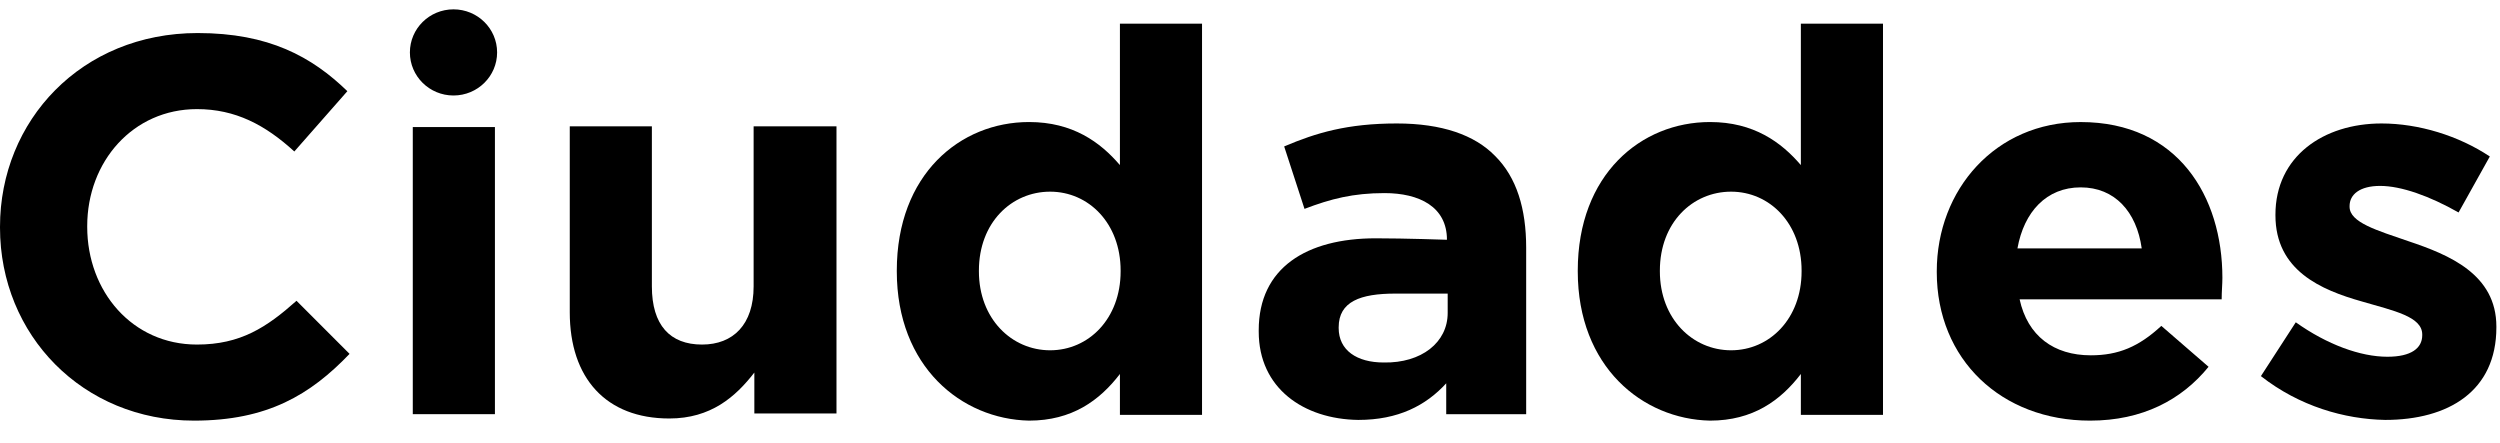
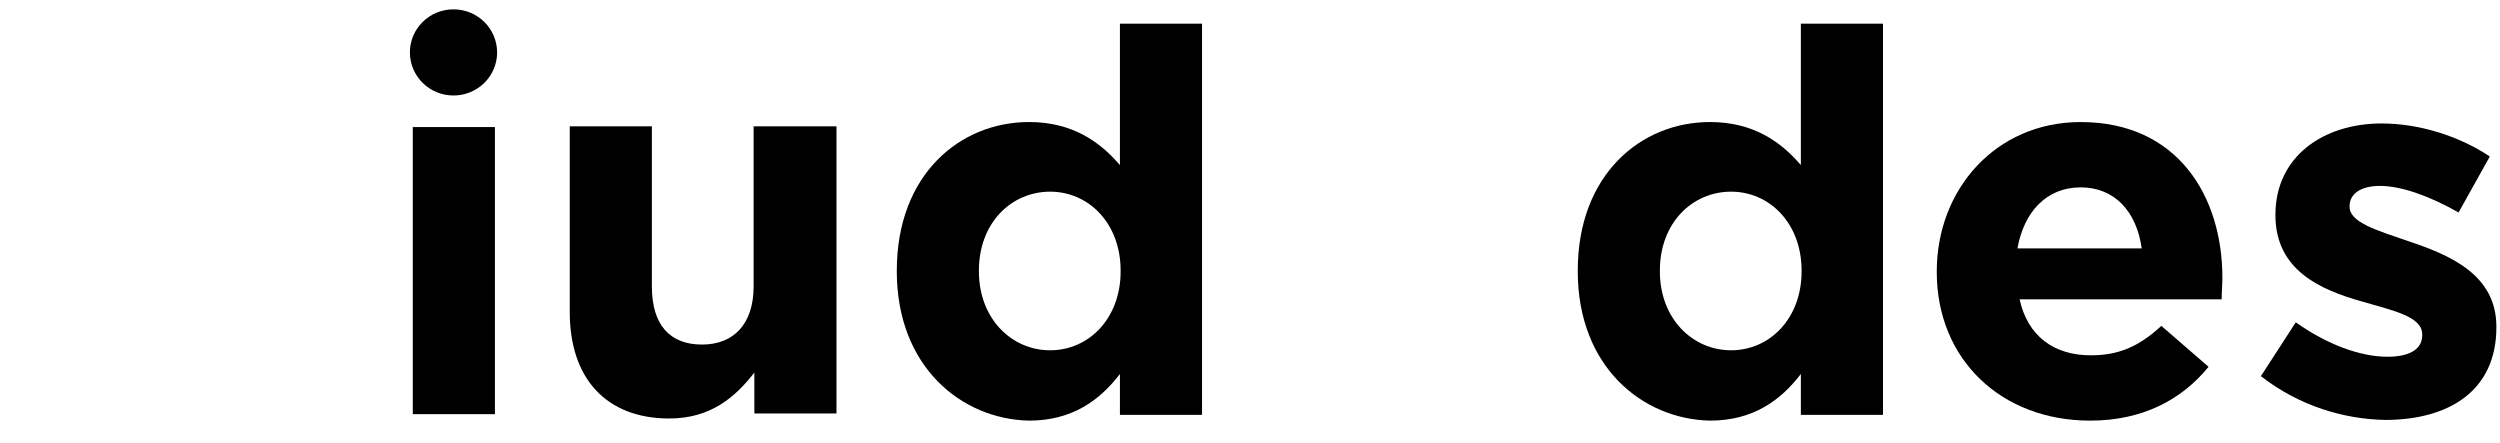
<svg xmlns="http://www.w3.org/2000/svg" width="96" height="17" viewBox="0 0 96 17" fill="none">
-   <path d="M0 8.738V8.711C0 4.631 3.126 1.269 7.591 1.269C10.326 1.269 11.972 2.178 13.339 3.501L11.302 5.817C10.186 4.797 9.042 4.19 7.563 4.19C5.107 4.19 3.349 6.202 3.349 8.683V8.711C3.349 11.191 5.079 13.231 7.563 13.231C9.237 13.231 10.242 12.569 11.386 11.55L13.423 13.589C11.916 15.16 10.27 16.152 7.451 16.152C3.181 16.152 0 12.873 0 8.738Z" fill="black" />
  <path d="M15.823 4.879H19.005V15.904H15.851V4.879H15.823Z" fill="black" />
  <path d="M21.879 11.991V4.852H25.032V10.998C25.032 12.487 25.73 13.231 26.958 13.231C28.158 13.231 28.939 12.459 28.939 10.998V4.852H32.121V15.877H28.967V14.306C28.242 15.243 27.293 16.07 25.702 16.07C23.274 16.07 21.879 14.526 21.879 11.991Z" fill="black" />
  <path d="M34.437 10.419V10.392C34.437 6.699 36.865 4.686 39.516 4.686C41.191 4.686 42.251 5.458 43.005 6.34V0.91H46.158V15.932H43.005V14.361C42.223 15.381 41.163 16.152 39.516 16.152C36.921 16.097 34.437 14.085 34.437 10.419ZM43.032 10.419V10.392C43.032 8.573 41.804 7.36 40.325 7.36C38.846 7.36 37.59 8.545 37.59 10.392V10.419C37.59 12.239 38.846 13.451 40.325 13.451C41.804 13.451 43.032 12.239 43.032 10.419Z" fill="black" />
-   <path d="M48.335 12.735V12.679C48.335 10.281 50.177 9.151 52.828 9.151C53.944 9.151 55.563 9.207 55.563 9.207C55.563 7.939 54.502 7.415 53.163 7.415C51.963 7.415 51.098 7.636 50.093 8.021L49.312 5.623C50.54 5.1 51.74 4.741 53.637 4.741C55.367 4.741 56.623 5.182 57.405 5.982C58.242 6.809 58.605 8.021 58.605 9.51V15.904H55.535V14.719C54.754 15.573 53.693 16.125 52.158 16.125C50.065 16.097 48.335 14.912 48.335 12.735ZM55.591 12.018V11.274C55.591 11.274 54.335 11.274 53.581 11.274C52.242 11.274 51.405 11.577 51.405 12.569V12.597C51.405 13.451 52.102 13.92 53.135 13.92C54.586 13.947 55.591 13.148 55.591 12.018Z" fill="black" />
  <path d="M60.586 10.419V10.392C60.586 6.699 63.014 4.686 65.665 4.686C67.339 4.686 68.4 5.458 69.153 6.34V0.91H72.307V15.932H69.153V14.361C68.372 15.381 67.311 16.152 65.665 16.152C63.07 16.097 60.586 14.085 60.586 10.419ZM69.181 10.419V10.392C69.181 8.573 67.953 7.36 66.474 7.36C64.995 7.36 63.739 8.545 63.739 10.392V10.419C63.739 12.239 64.995 13.451 66.474 13.451C67.953 13.451 69.181 12.239 69.181 10.419Z" fill="black" />
  <path d="M74.372 10.447V10.419C74.372 7.277 76.632 4.687 79.898 4.687C83.637 4.687 85.34 7.553 85.34 10.668C85.34 10.916 85.312 11.191 85.312 11.494H77.553C77.86 12.9 78.865 13.644 80.288 13.644C81.349 13.644 82.13 13.314 82.995 12.514L84.809 14.085C83.777 15.353 82.27 16.152 80.26 16.152C76.856 16.152 74.372 13.81 74.372 10.447ZM82.242 9.538C82.046 8.132 81.209 7.195 79.898 7.195C78.586 7.195 77.721 8.132 77.47 9.538H82.242Z" fill="black" />
  <path d="M86.819 14.443L88.158 12.376C89.358 13.231 90.642 13.699 91.675 13.699C92.596 13.699 93.014 13.368 93.014 12.872V12.845C93.014 12.156 91.926 11.935 90.698 11.577C89.135 11.136 87.377 10.392 87.377 8.269V8.242C87.377 6.009 89.219 4.741 91.451 4.741C92.875 4.741 94.409 5.21 95.609 6.009L94.409 8.159C93.293 7.525 92.205 7.139 91.396 7.139C90.614 7.139 90.224 7.47 90.224 7.911V7.939C90.224 8.545 91.284 8.848 92.484 9.262C94.047 9.785 95.861 10.53 95.861 12.542V12.569C95.861 15.022 94.019 16.125 91.591 16.125C90.028 16.097 88.298 15.601 86.819 14.443Z" fill="black" />
  <path d="M17.414 3.667C18.339 3.667 19.089 2.926 19.089 2.013C19.089 1.099 18.339 0.359 17.414 0.359C16.489 0.359 15.74 1.099 15.74 2.013C15.74 2.926 16.489 3.667 17.414 3.667Z" fill="black" />
</svg>